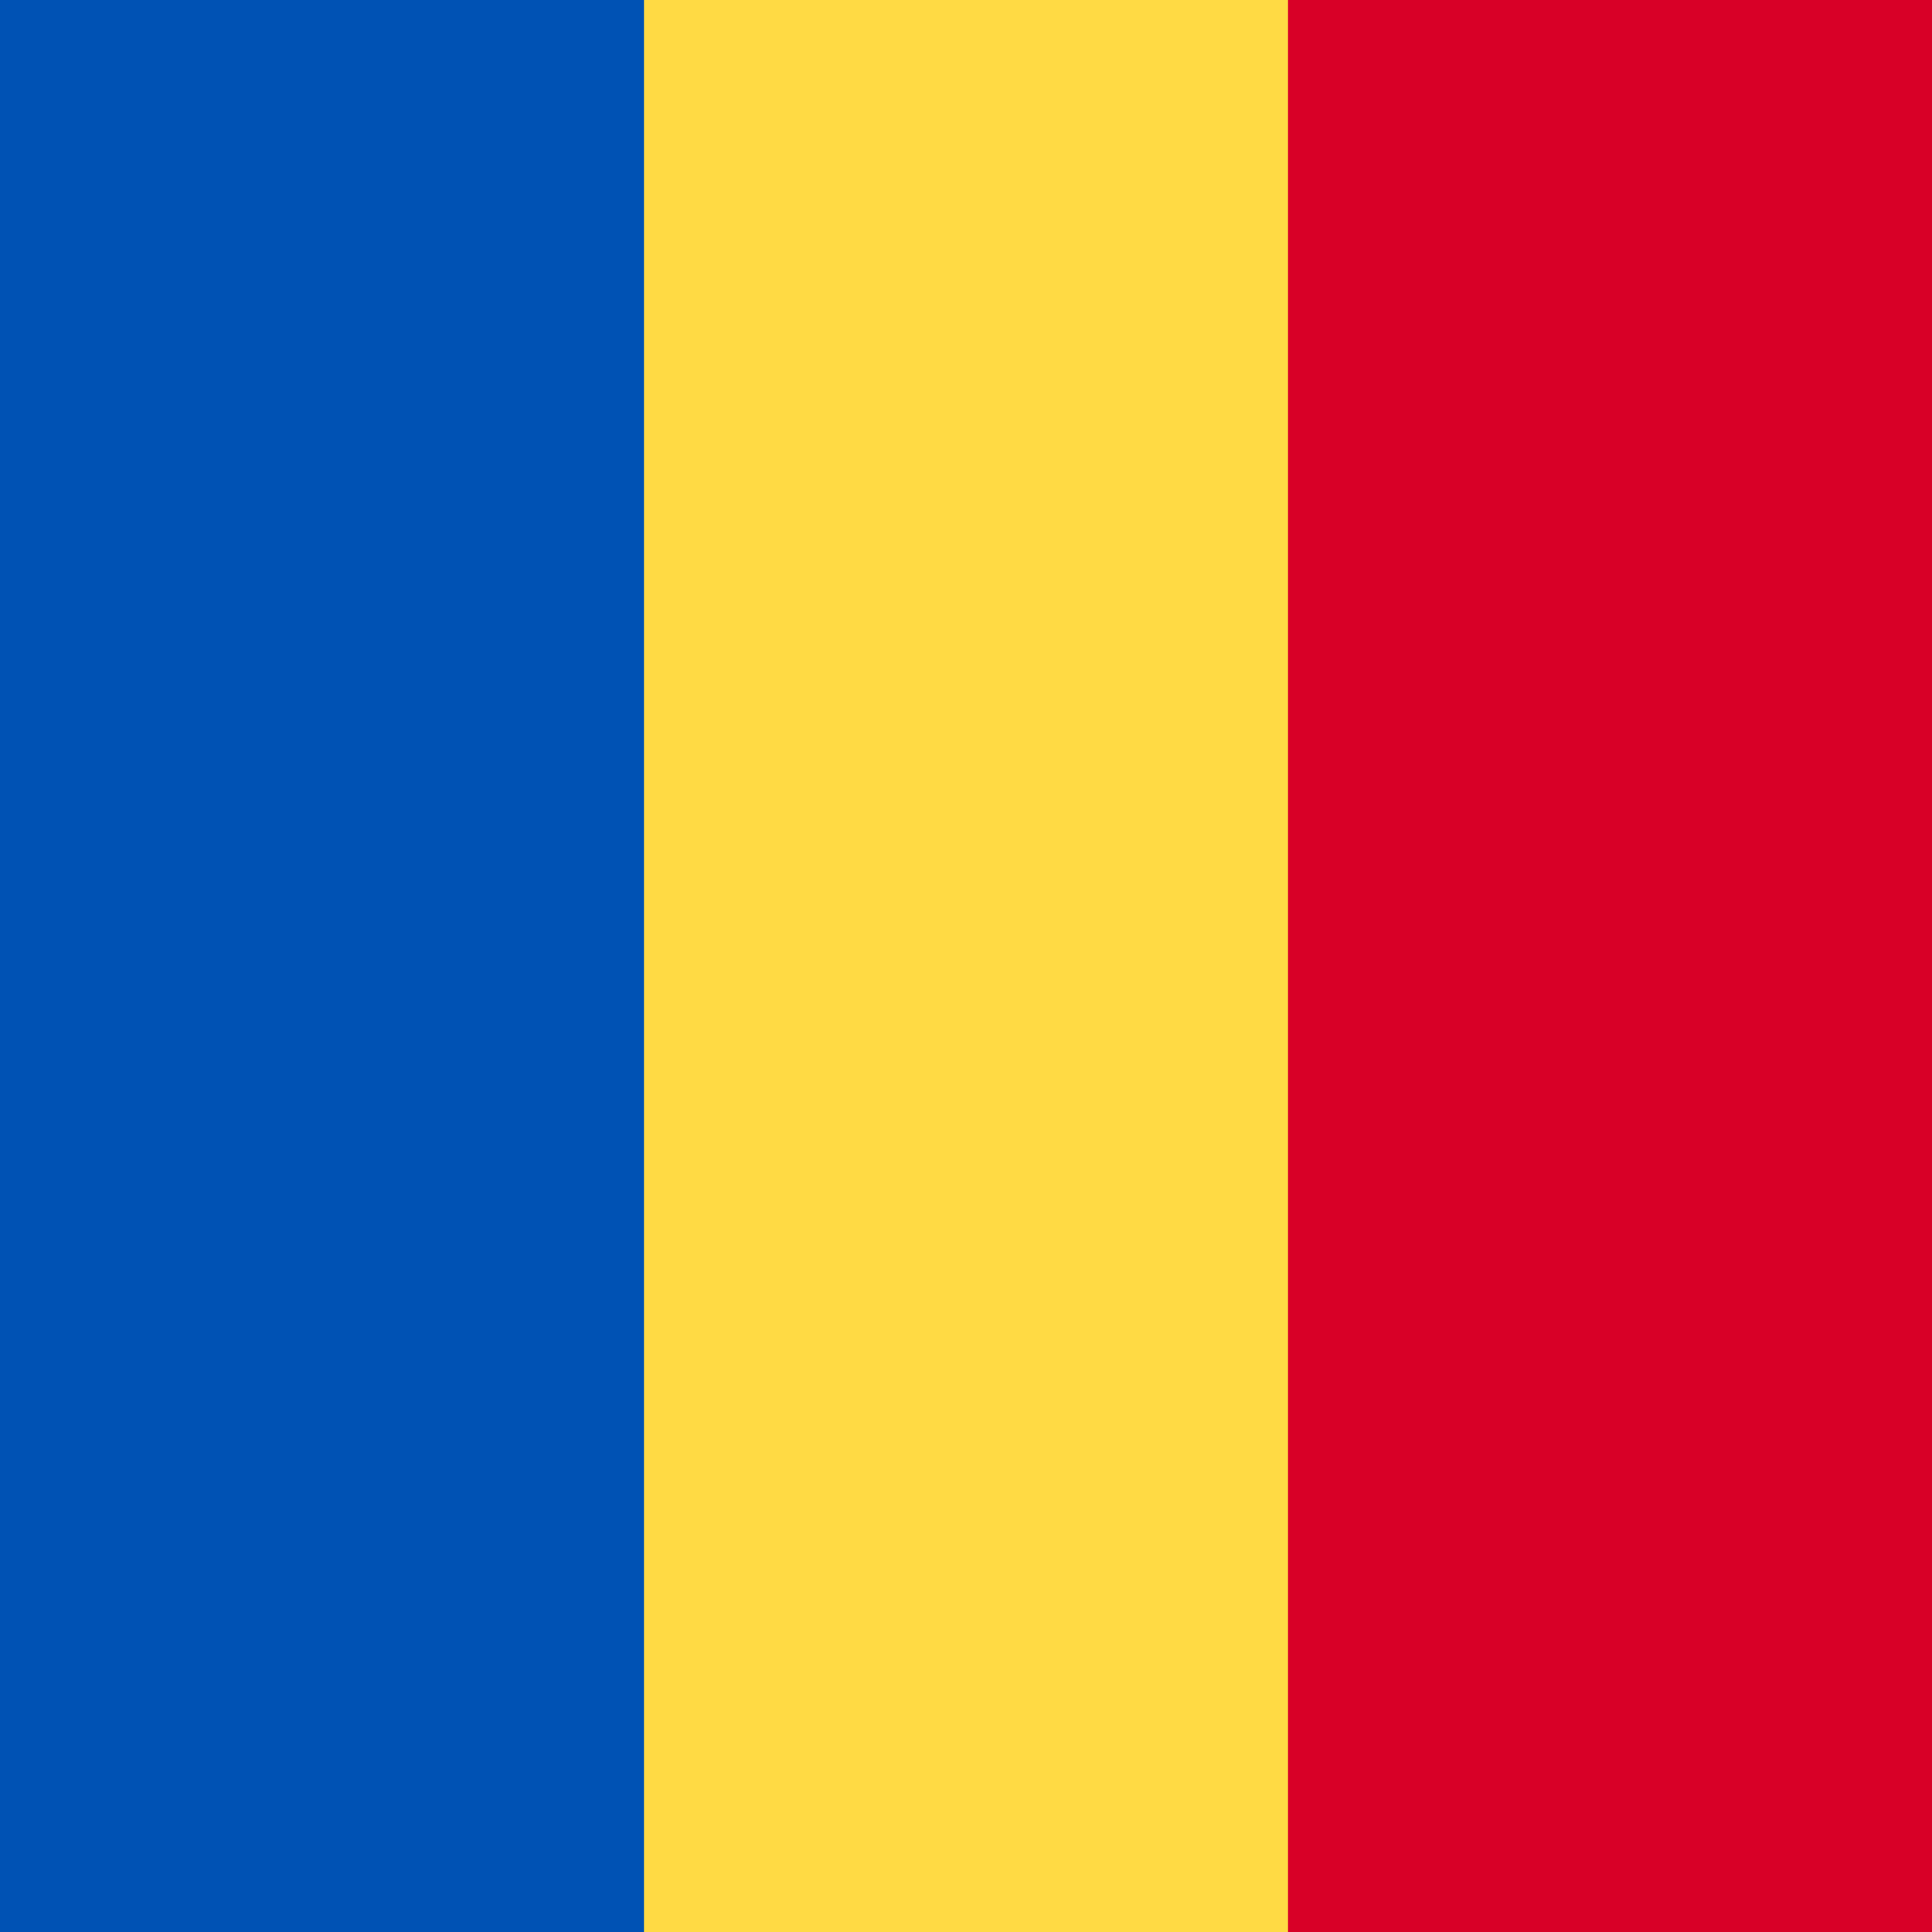
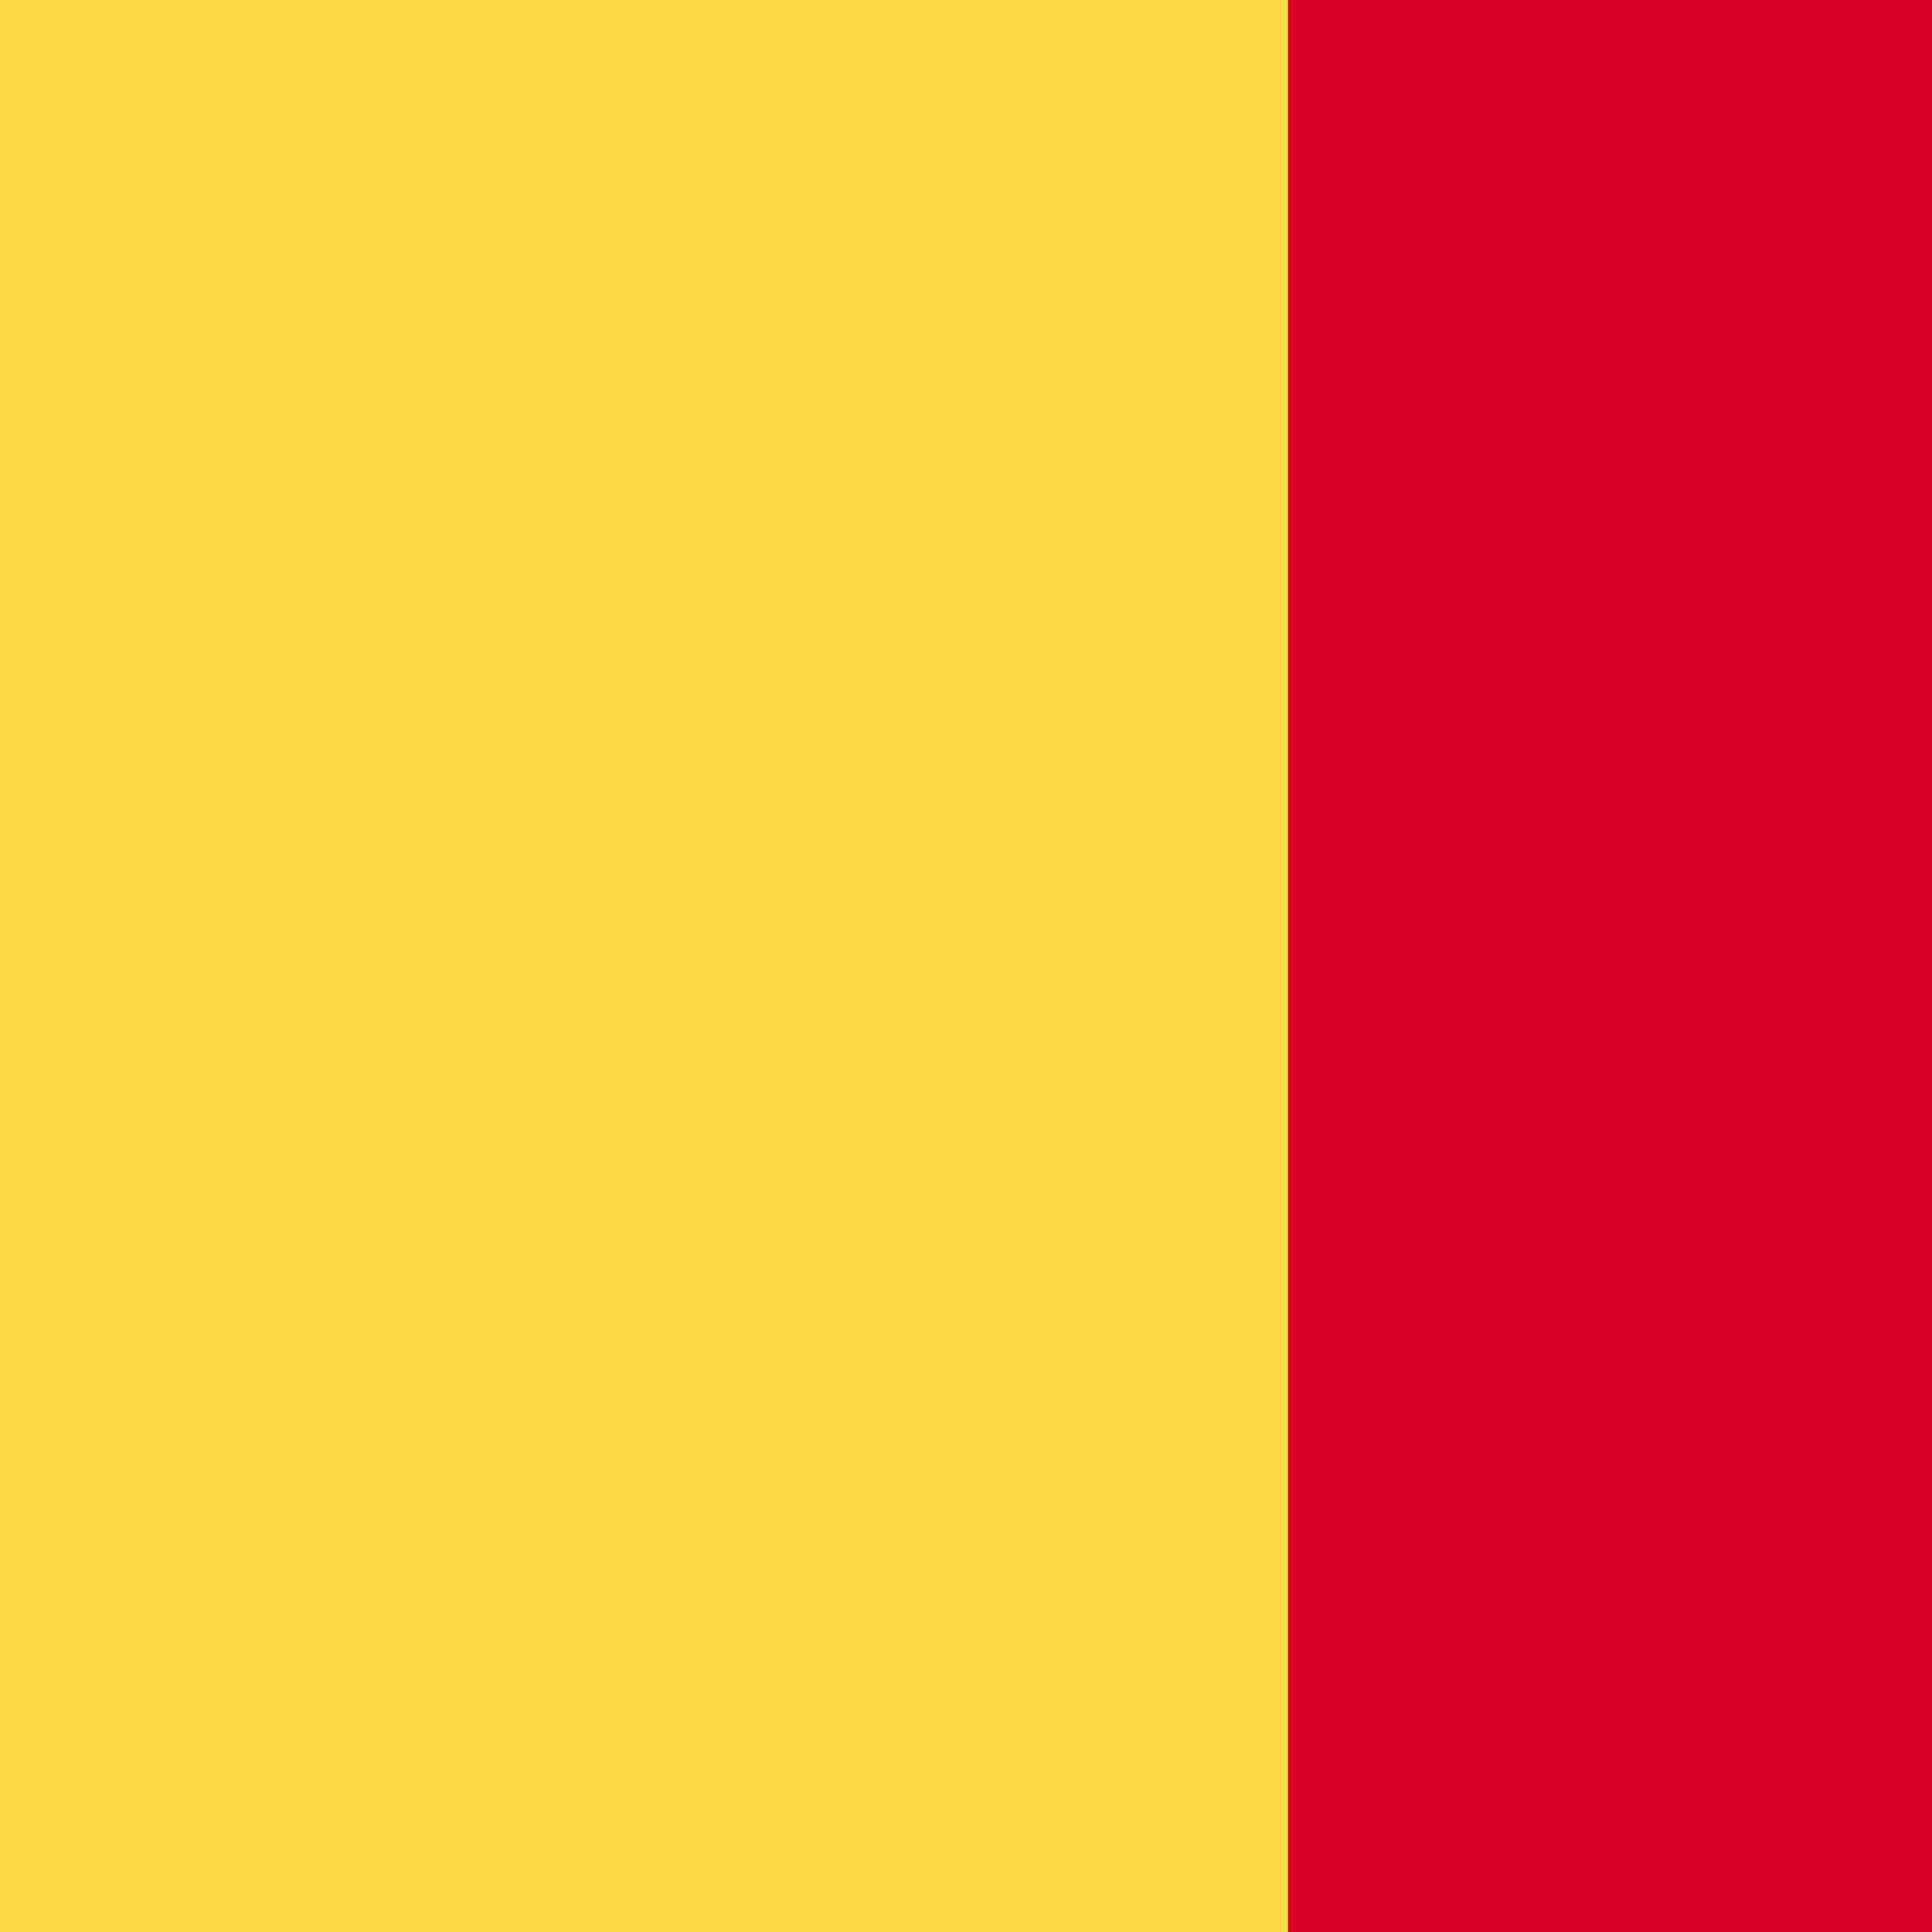
<svg xmlns="http://www.w3.org/2000/svg" viewBox="0 0 512 512" style="enable-background:new 0 0 512 512" xml:space="preserve">
  <path style="fill:#ffda44" d="M0 0h512v512H0z" />
-   <path style="fill:#0052b4" d="M0 0h170.663v512H0z" />
  <path style="fill:#d80027" d="M341.337 0H512v512H341.337z" />
</svg>